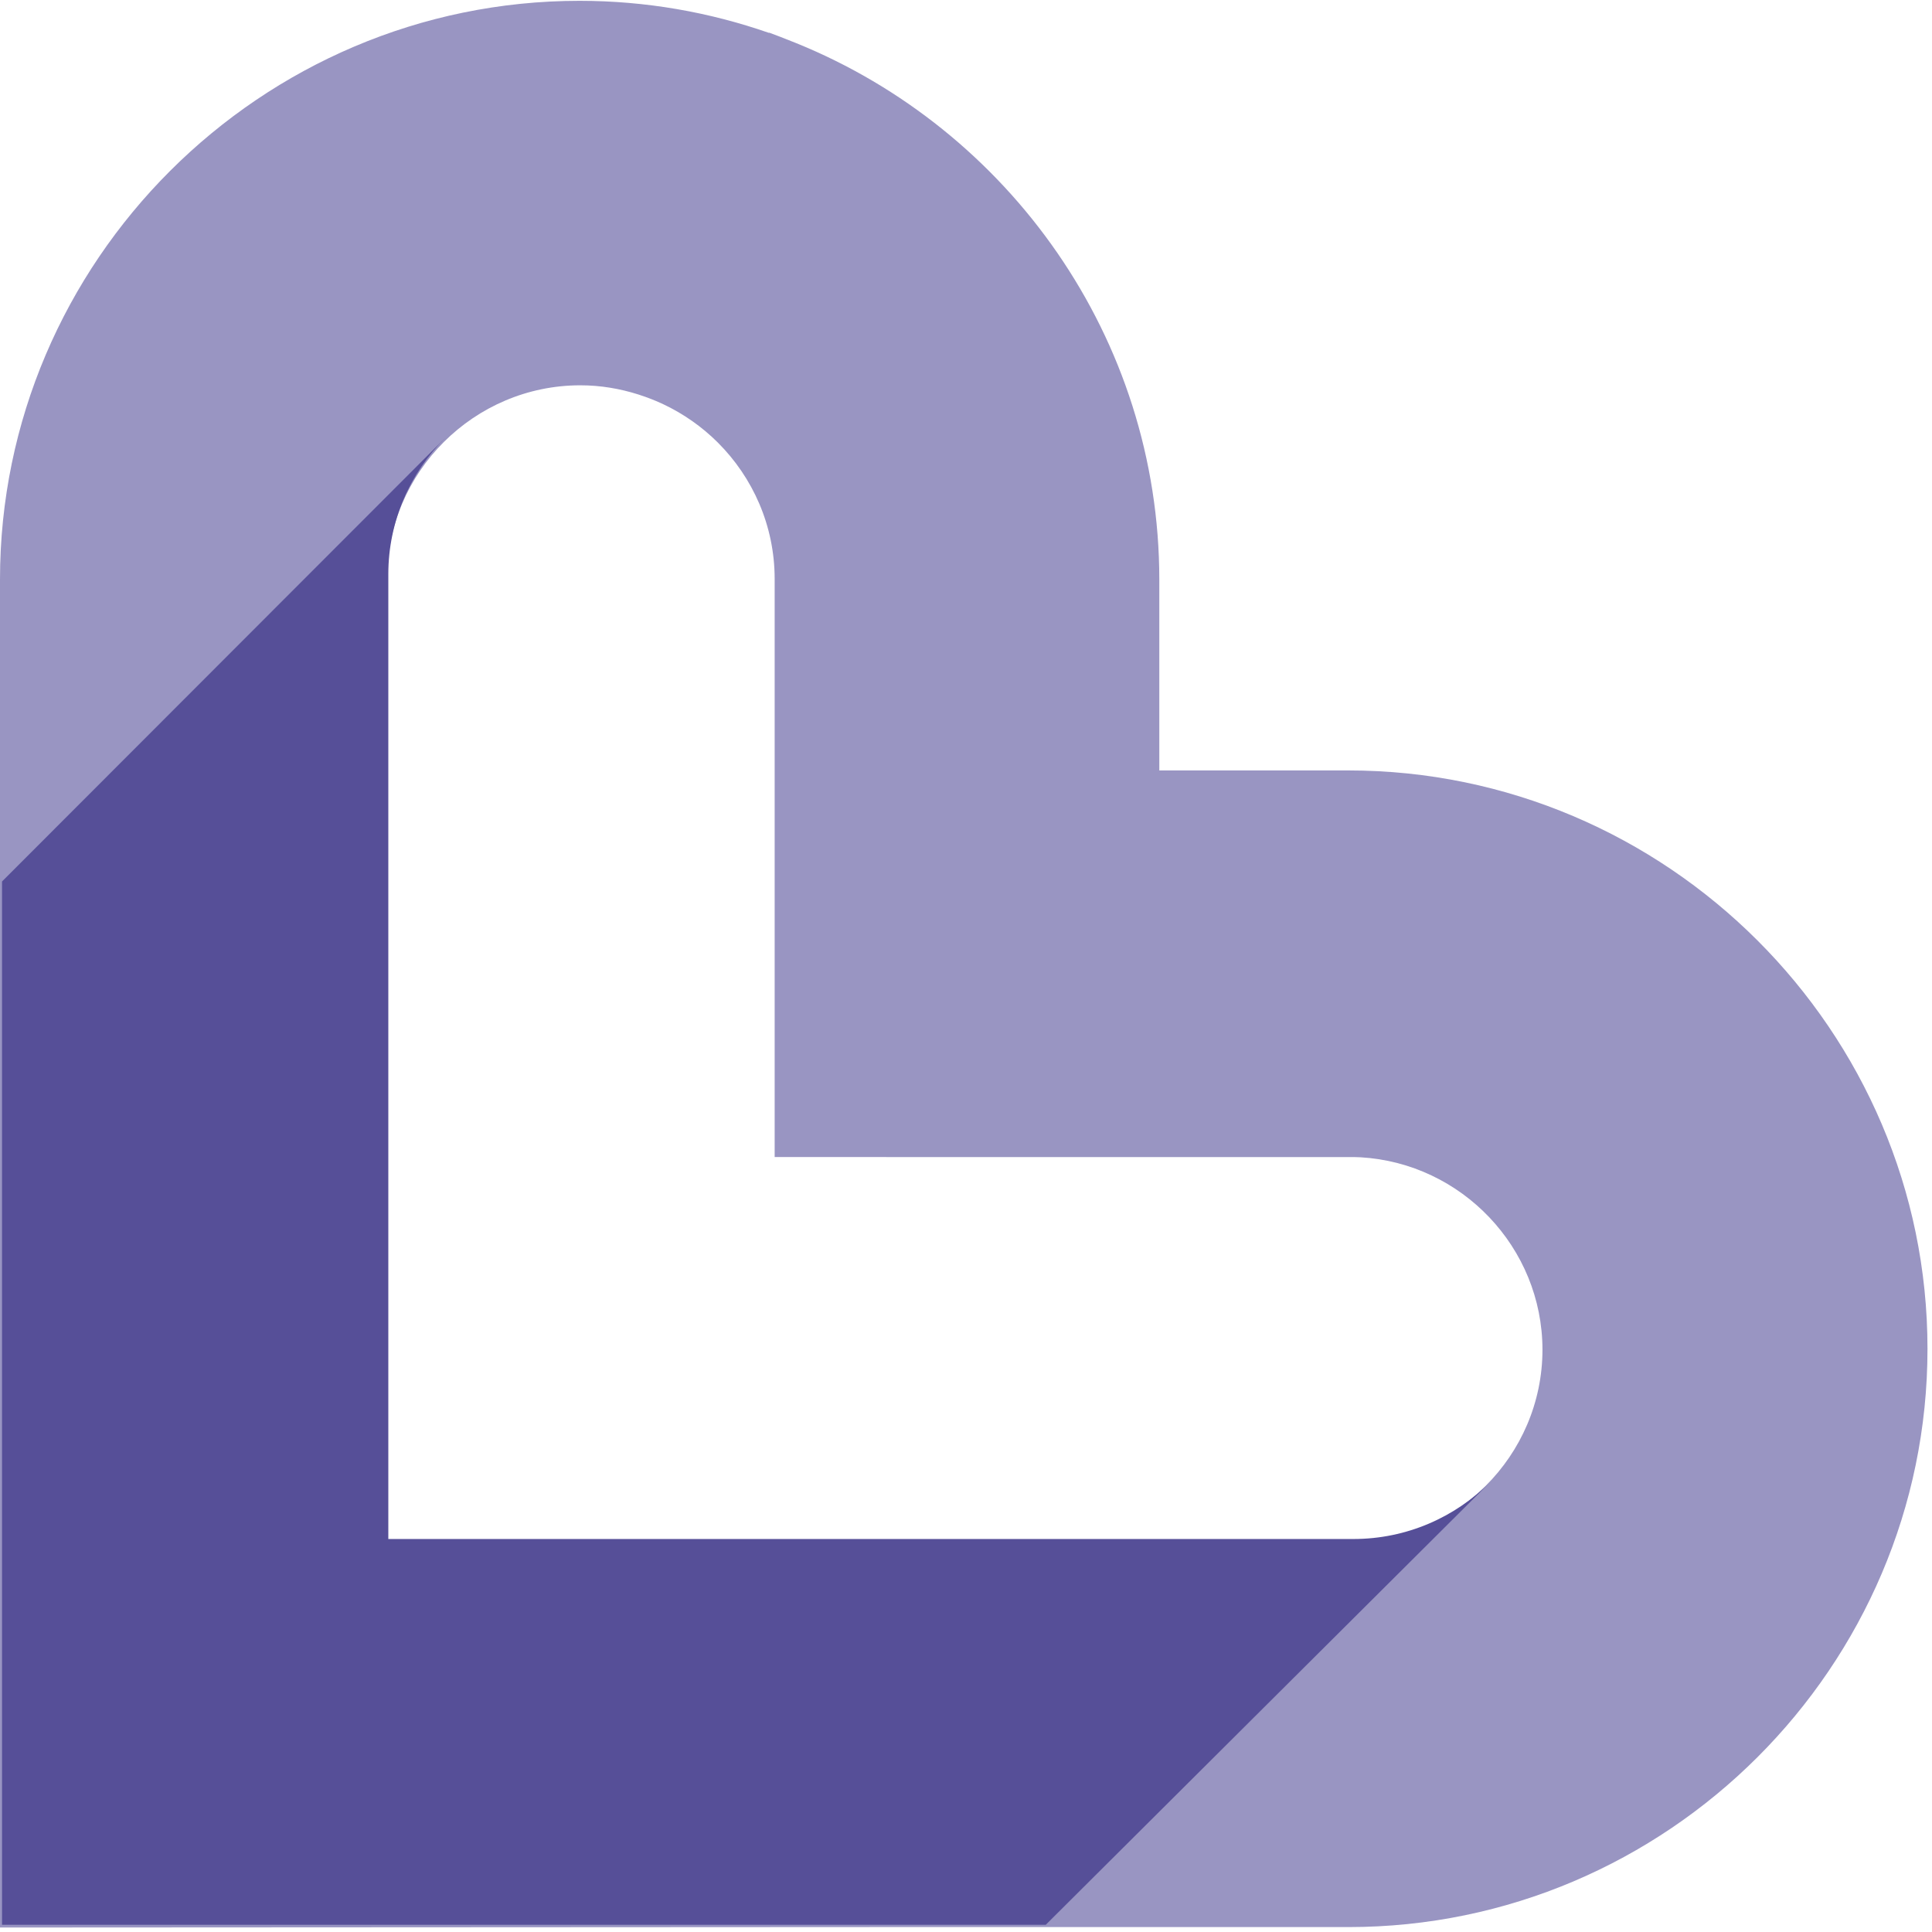
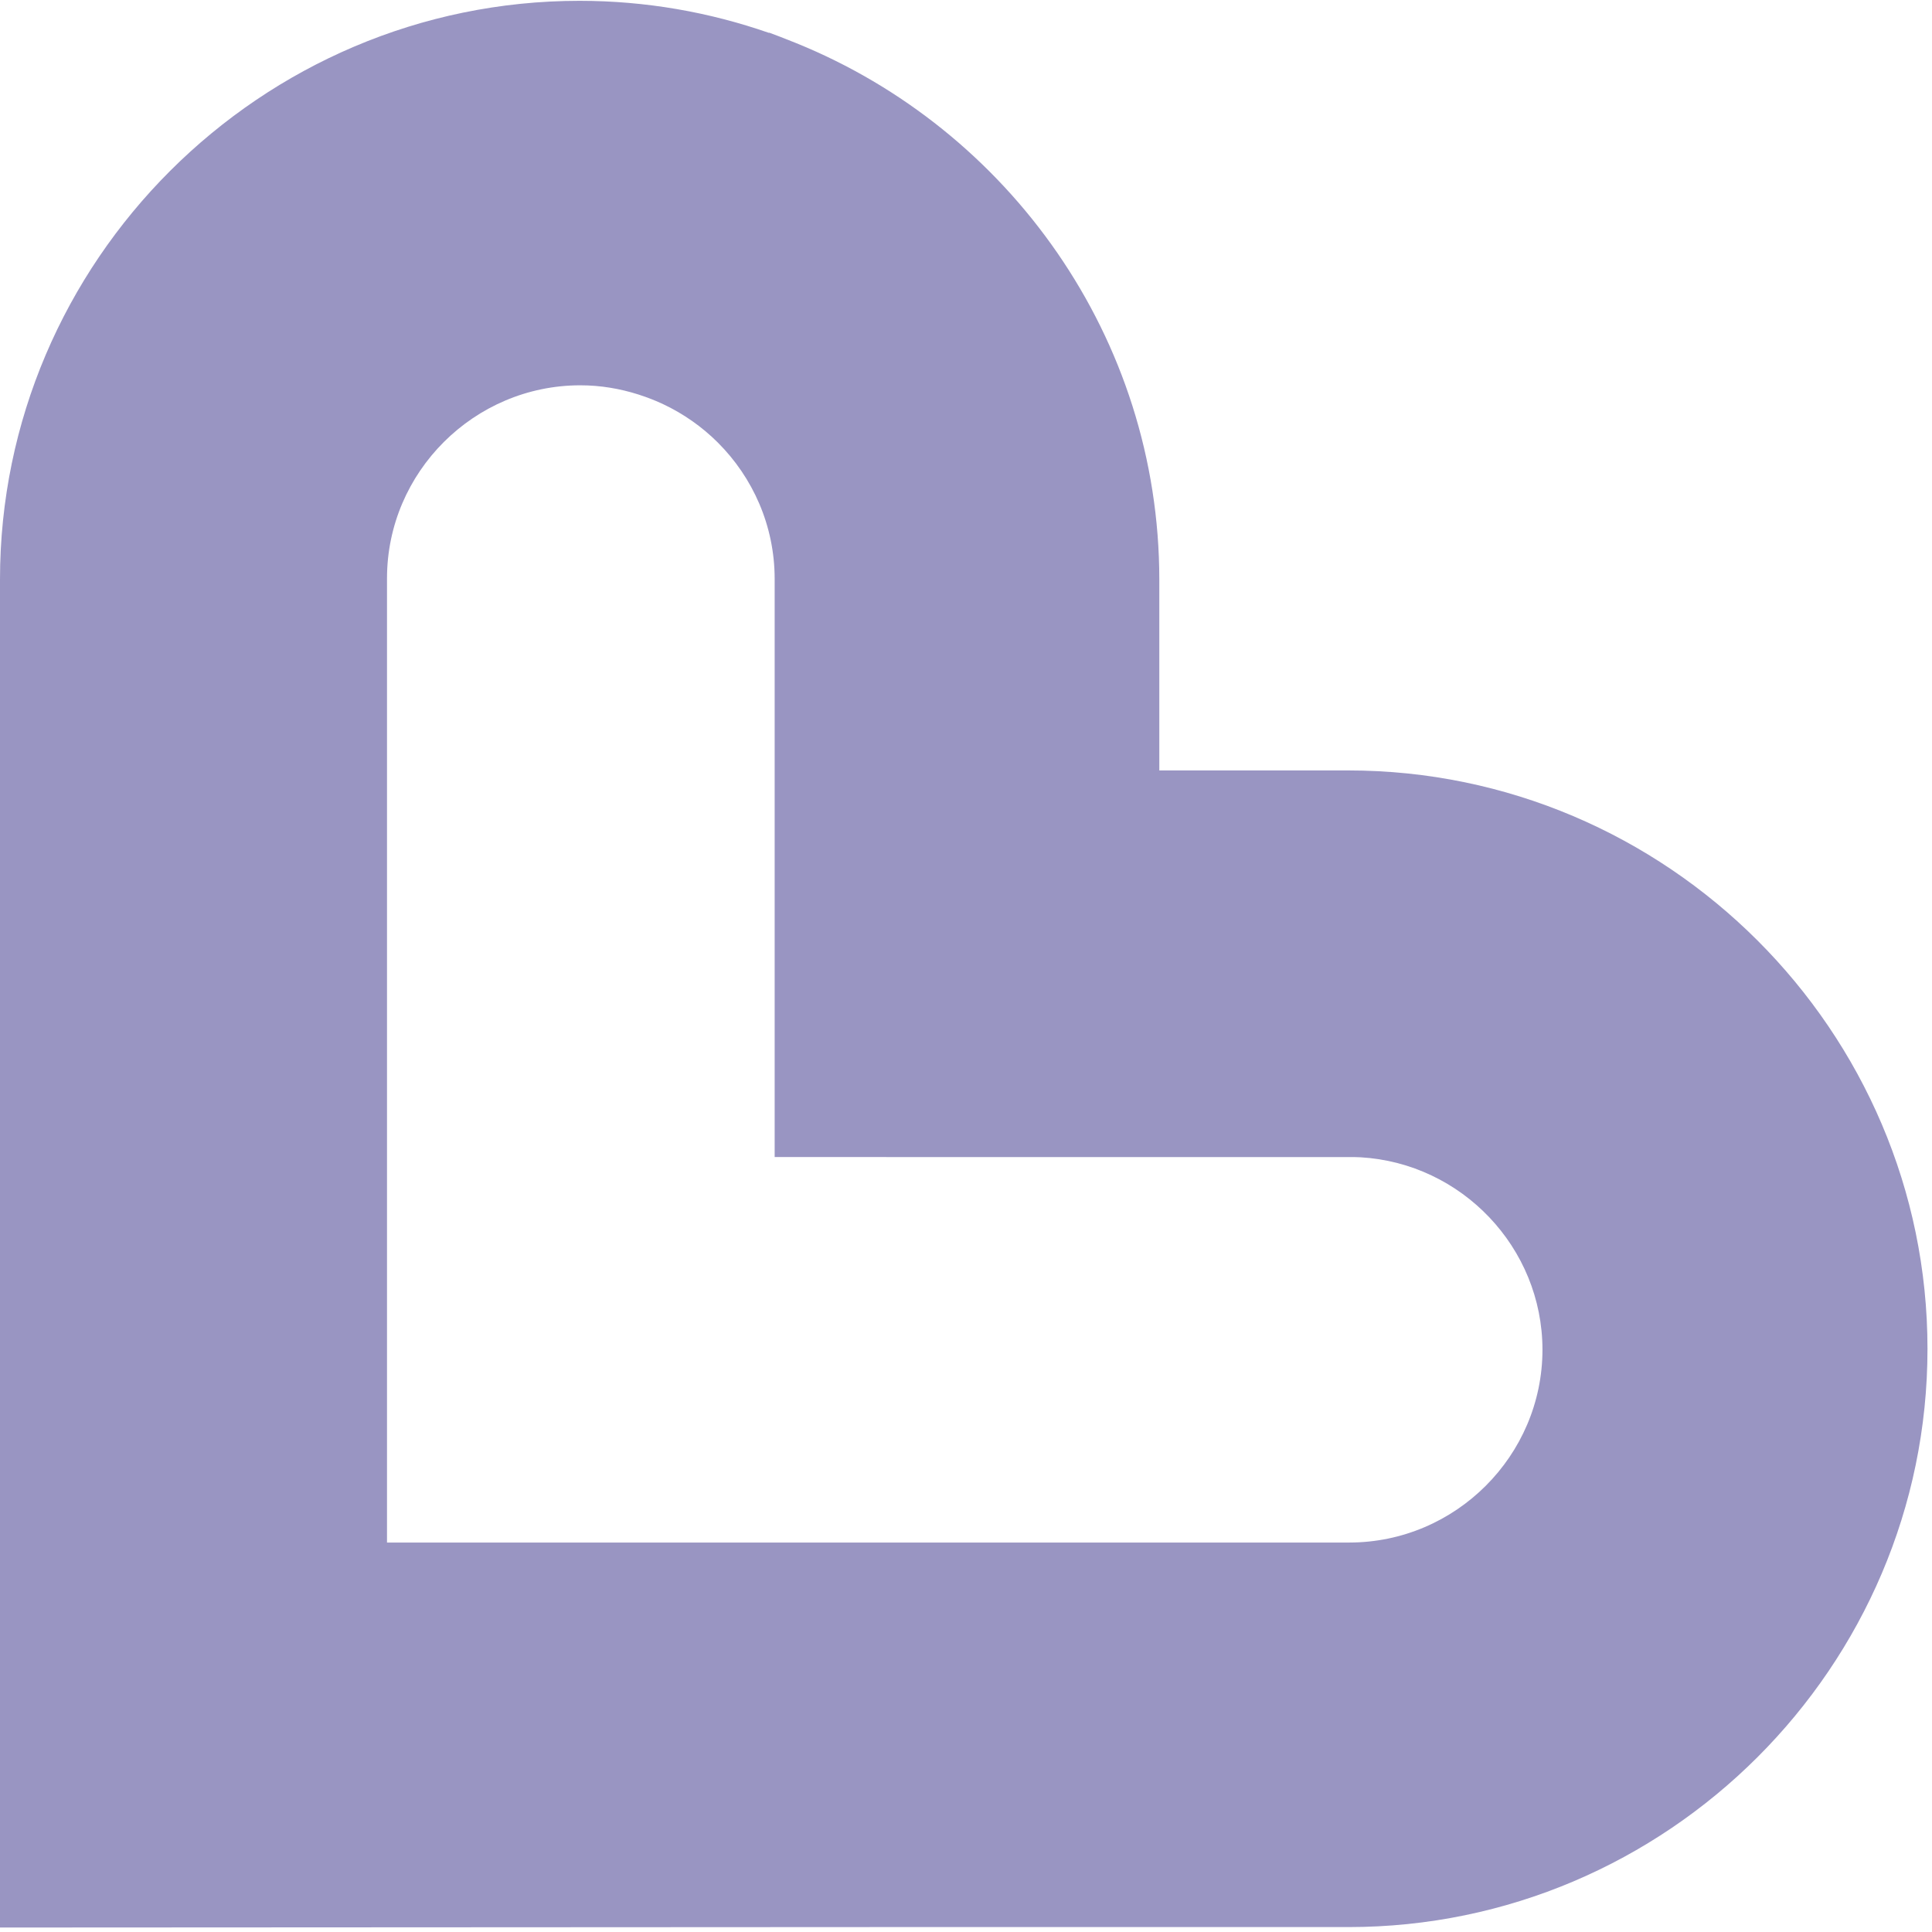
<svg xmlns="http://www.w3.org/2000/svg" width="137px" height="137px" viewBox="0 0 137 137" version="1.1">
  <g id="Page-1" stroke="none" strokeWidth="1" fill="none" fillRule="evenodd">
    <g id="IconLogo_Color_22" transform="translate(-0, 0.058)">
      <path d="M1.31519548e-06,41.043 C-0.006,18.47 18.487,0 41.095,0 C45.803,0 50.318,0.808 54.533,2.275 L54.541,2.256 C54.736,2.324 54.928,2.402 55.12,2.474 L55.36,2.565 C55.728,2.706 56.095,2.85 56.46,3 C71.514,9.106 82.204,23.883 82.208,41.043 L82.208,54.574 L95.61,54.574 C118.202,54.58 136.68,73.03 136.68,95.583 C136.686,118.138 118.21,136.593 95.622,136.593 L61.744,136.593 L1.31519548e-06,136.625 L1.31519548e-06,41.043 Z M31.472,31.287 C28.988,33.767 27.445,37.186 27.443,40.947 C27.443,63.742 27.443,86.529 27.443,109.325 C50.195,109.325 72.935,109.325 95.686,109.325 C103.213,109.319 109.372,103.169 109.378,95.652 C109.372,88.405 103.645,82.428 96.486,82.007 L96.048,81.992 C82.343,81.99 68.638,81.99 54.932,81.99 C54.932,67.771 54.932,59.088 54.932,40.987 C54.93,37.224 53.387,33.805 50.904,31.325 C49.784,30.209 48.473,29.285 47.029,28.604 L46.894,28.541 C46.657,28.433 46.415,28.331 46.17,28.236 C45.9,28.128 45.627,28.033 45.351,27.944 L45.266,27.915 C43.962,27.501 42.582,27.264 41.146,27.264 C37.38,27.266 33.955,28.807 31.472,31.287 Z" id="Fill-11-Copy" fill="#9995C2" />
-       <path d="M27.536,40.656 C27.538,36.896 29.081,33.476 31.565,30.998 L0.143,62.45 L0.144,136.429 L74.157,136.429 L105.657,105.053 C103.173,107.533 99.749,109.072 95.985,109.074 C73.153,109.074 50.366,109.074 27.536,109.074 L27.536,40.656" id="Fill-13-Copy" fill="#564F98" />
    </g>
  </g>
</svg>